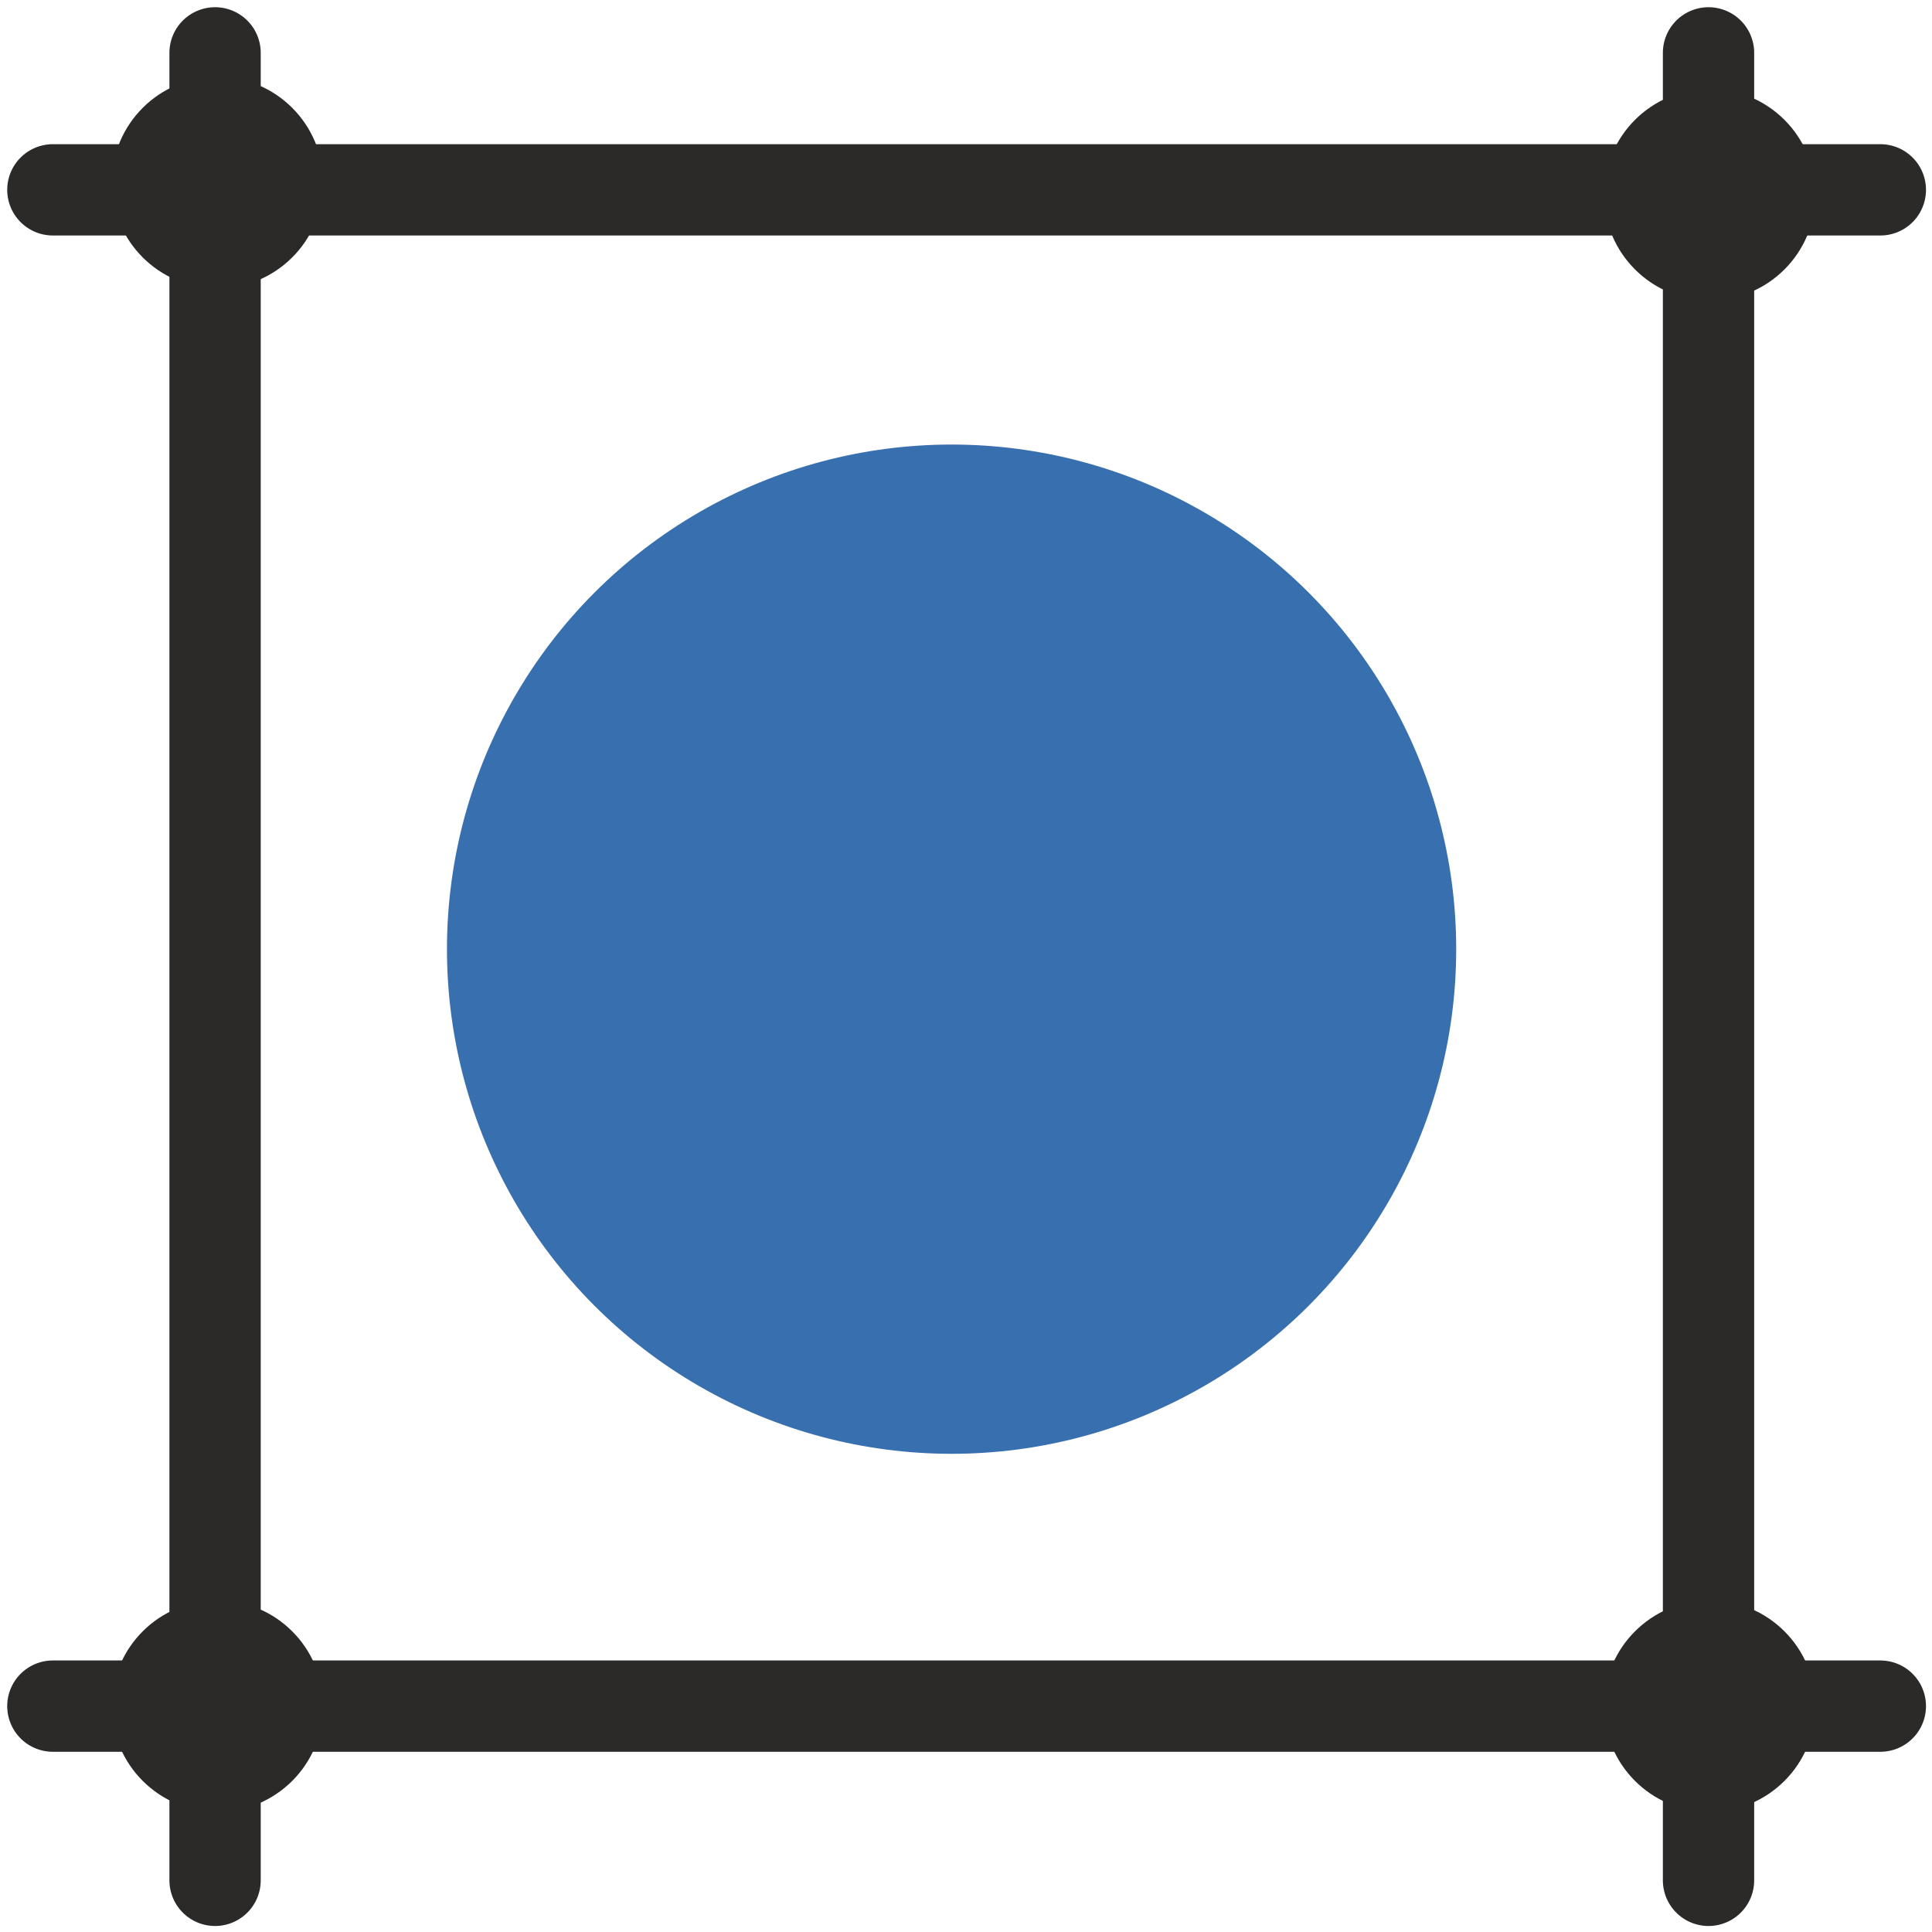
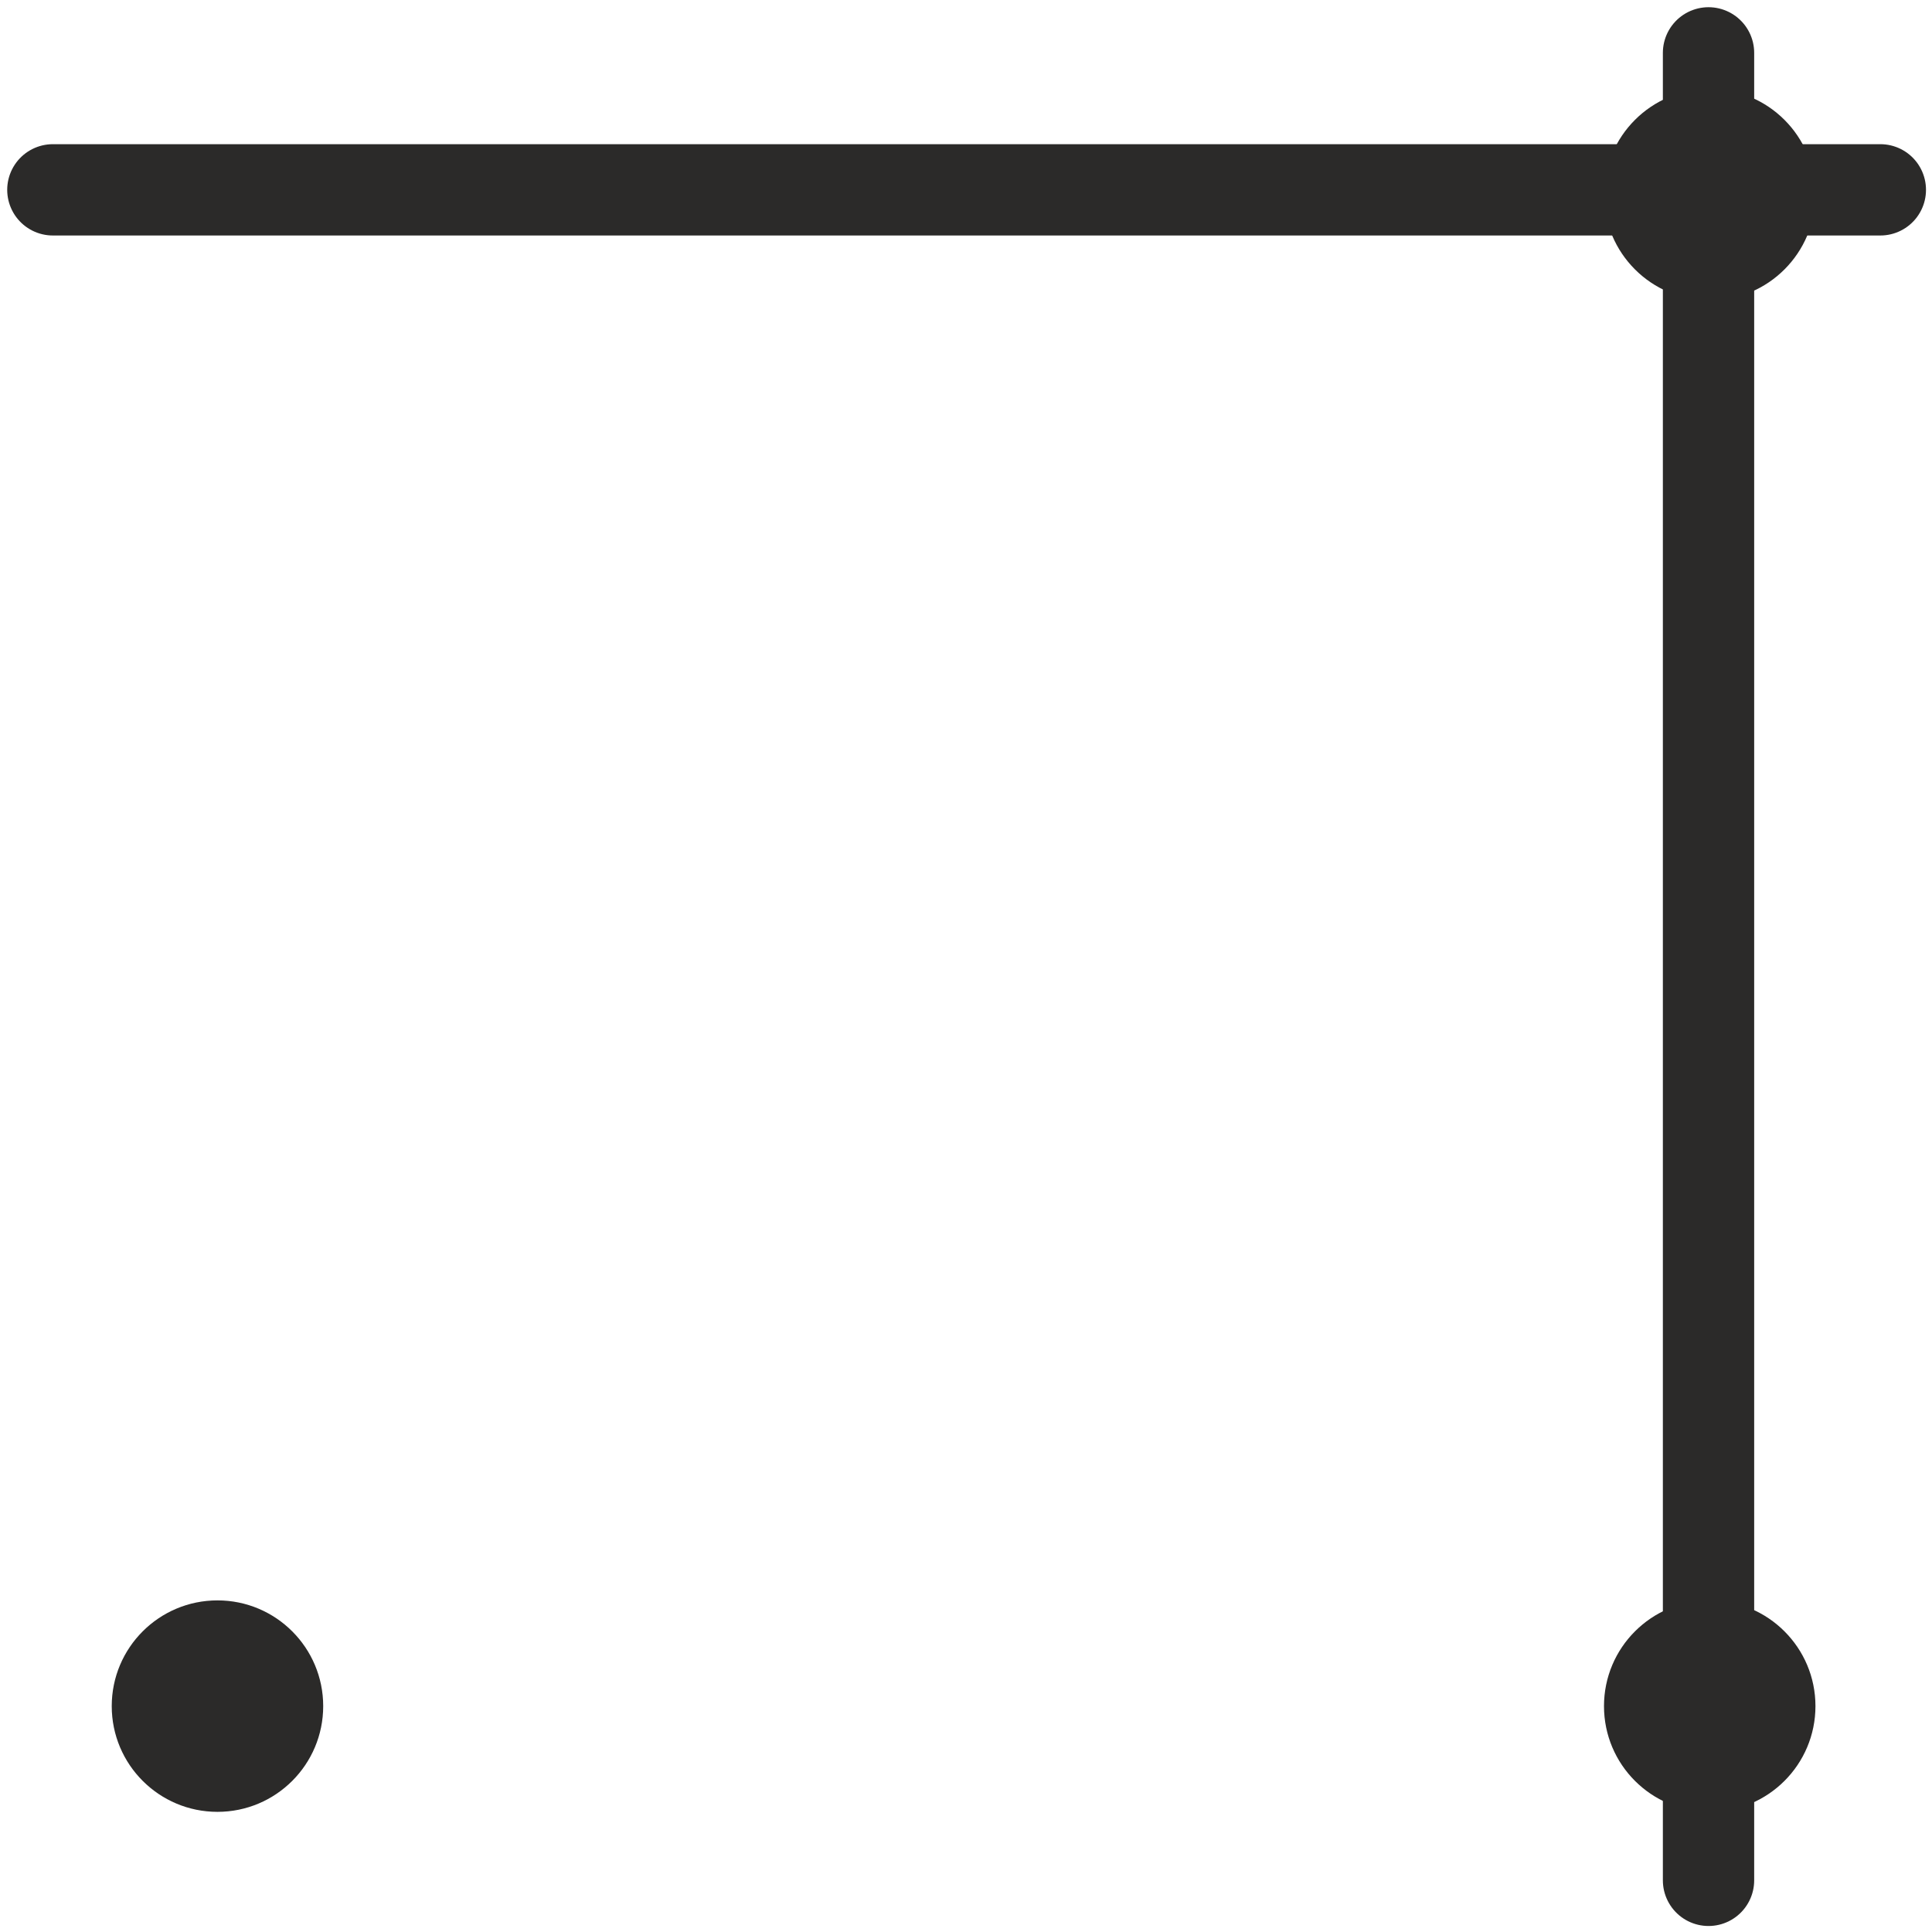
<svg xmlns="http://www.w3.org/2000/svg" version="1.1" width="497px" height="497px">
  <svg xml:space="preserve" width="497px" height="497px" version="1.1" style="shape-rendering:geometricPrecision; text-rendering:geometricPrecision; image-rendering:optimizeQuality; fill-rule:evenodd; clip-rule:evenodd" viewBox="0 0 16.08 16.08">
    <defs>
      <style type="text/css">
   
    .str0 {stroke:#2B2A29;stroke-width:0.76;stroke-linecap:round;stroke-miterlimit:22.926}
    .fil0 {fill:none}
    .fil2 {fill:#2B2A29}
    .fil1 {fill:#386FAE}
   
  </style>
    </defs>
    <g id="SvgjsG1003">
      <line class="fil0 str0" x1="0.44" y1="1.58" x2="15.65" y2="1.58" />
      <rect class="fil0" width="16.08" height="16.08" />
-       <line class="fil0 str0" x1="0.44" y1="14.2" x2="15.65" y2="14.2" />
-       <line class="fil0 str0" x1="1.79" y1="15.65" x2="1.79" y2="0.44" />
      <line class="fil0 str0" x1="14.22" y1="15.65" x2="14.22" y2="0.44" />
-       <circle class="fil1" cx="7.92" cy="7.9" r="4.2" />
      <circle class="fil2" cx="14.23" cy="1.62" r="0.88" />
      <circle class="fil2" cx="14.23" cy="14.2" r="0.88" />
      <circle class="fil2" cx="1.81" cy="14.2" r="0.88" />
-       <circle class="fil2" cx="1.81" cy="1.52" r="0.88" />
    </g>
  </svg>
  <style>@media (prefers-color-scheme: light) { :root { filter: none; } }
@media (prefers-color-scheme: dark) { :root { filter: none; } }
</style>
</svg>